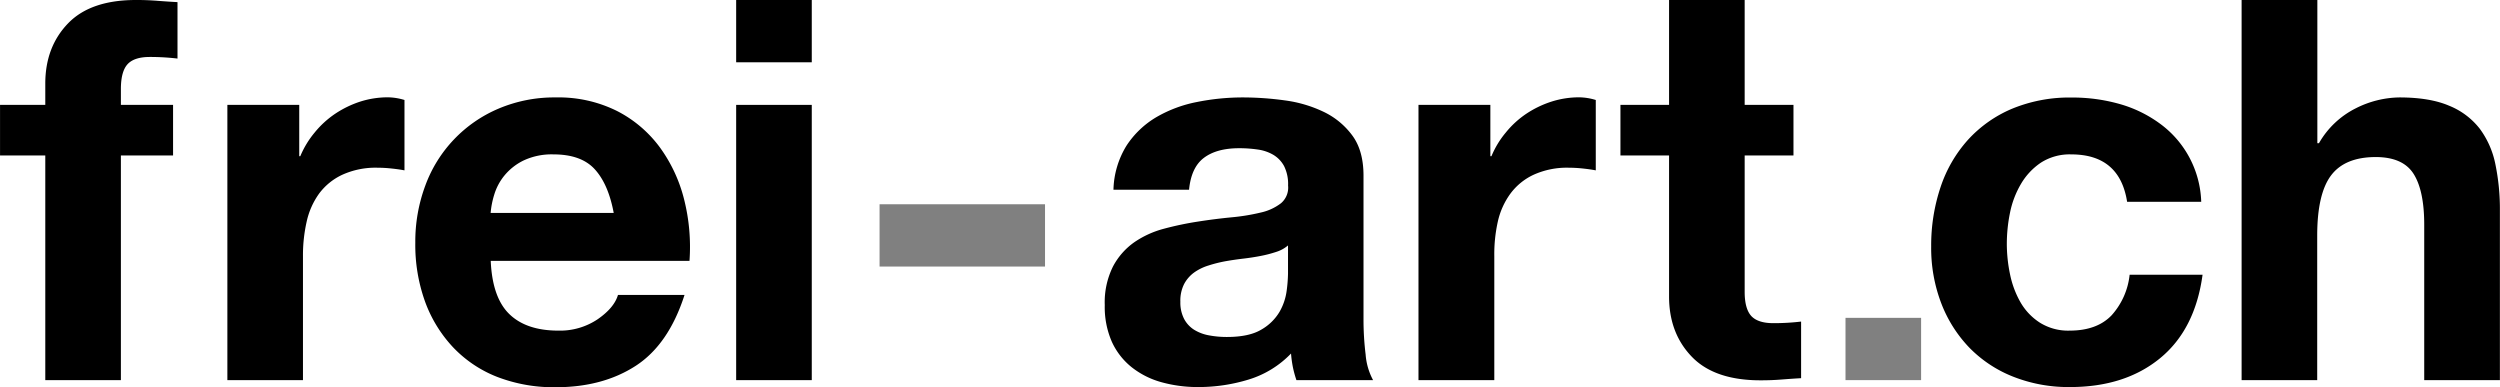
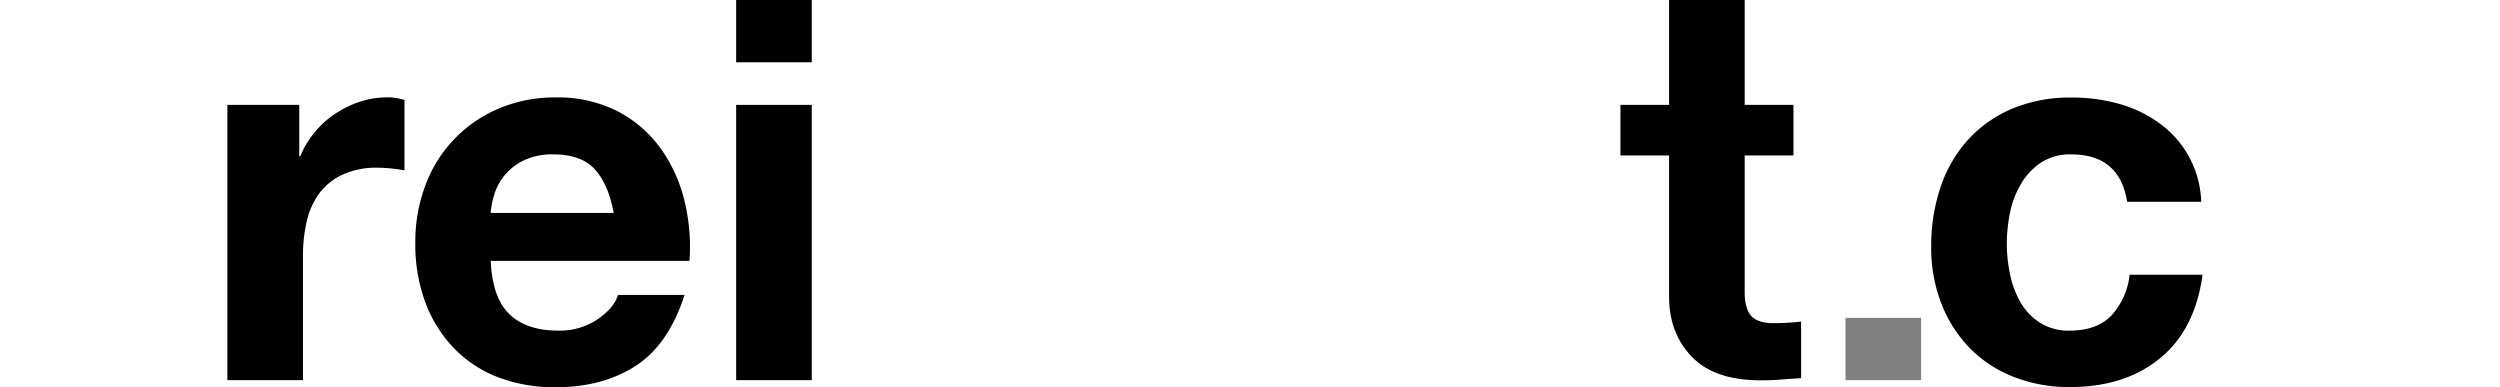
<svg xmlns="http://www.w3.org/2000/svg" width="248.48mm" height="38.47mm" viewBox="0 0 704.34 109.05">
  <defs>
    <style>.cls-1{fill:gray;}</style>
  </defs>
  <g id="Ebene_2" data-name="Ebene 2">
    <g id="Ebene_1-2" data-name="Ebene 1">
-       <path d="M0,43.8V29.55H12.75v-6q0-10.35,6.45-17T38.7,0c1.9,0,3.8.08,5.7.23S48.15.5,50,.6V16.5a65.46,65.46,0,0,0-7.8-.45q-4.35,0-6.23,2T34.05,24.9v4.65h14.7V43.8H34.05v63.3H12.75V43.8Z" />
-       <path d="M84.3,29.55V44h.3a26.17,26.17,0,0,1,4.05-6.67A26.53,26.53,0,0,1,94.5,32a28.6,28.6,0,0,1,7-3.38,25.44,25.44,0,0,1,7.8-1.2,16.61,16.61,0,0,1,4.65.75V48c-1-.2-2.2-.37-3.6-.52a38.08,38.08,0,0,0-4.05-.23,22.69,22.69,0,0,0-9.9,2,17.17,17.17,0,0,0-6.53,5.33A21.32,21.32,0,0,0,86.4,62.4a42.86,42.86,0,0,0-1.05,9.75V107.1H64.05V29.55Z" />
+       <path d="M84.3,29.55V44h.3A26.53,26.53,0,0,1,94.5,32a28.6,28.6,0,0,1,7-3.38,25.44,25.44,0,0,1,7.8-1.2,16.61,16.61,0,0,1,4.65.75V48c-1-.2-2.2-.37-3.6-.52a38.08,38.08,0,0,0-4.05-.23,22.69,22.69,0,0,0-9.9,2,17.17,17.17,0,0,0-6.53,5.33A21.32,21.32,0,0,0,86.4,62.4a42.86,42.86,0,0,0-1.05,9.75V107.1H64.05V29.55Z" />
      <path d="M143.5,88.5q4.8,4.65,13.8,4.65a19,19,0,0,0,11.1-3.22q4.65-3.23,5.7-6.83h18.75q-4.5,14-13.8,20t-22.5,6a44.29,44.29,0,0,1-16.5-2.92A34.32,34.32,0,0,1,127.6,97.8a37.48,37.48,0,0,1-7.88-12.9A47.22,47.22,0,0,1,117,68.4a45.23,45.23,0,0,1,2.85-16.2,37.54,37.54,0,0,1,20.62-21.6,40.19,40.19,0,0,1,16.13-3.15,36.88,36.88,0,0,1,17.25,3.83,34.4,34.4,0,0,1,12.07,10.27,42.23,42.23,0,0,1,6.83,14.7,54.75,54.75,0,0,1,1.5,17.25H138.25Q138.7,83.85,143.5,88.5Zm24.07-40.8q-3.82-4.2-11.62-4.2a18.55,18.55,0,0,0-8.48,1.73,16.12,16.12,0,0,0-5.4,4.27,15.66,15.66,0,0,0-2.85,5.4,24.41,24.41,0,0,0-1,5.1H172.9Q171.4,51.9,167.57,47.7Z" />
      <path d="M207.4,17.55V0h21.3V17.55Zm21.3,12V107.1H207.4V29.55Z" />
-       <path d="M317.4,41a25.54,25.54,0,0,1,8.4-8,36.57,36.57,0,0,1,11.47-4.27,65.3,65.3,0,0,1,12.83-1.28,86.93,86.93,0,0,1,11.85.83A36.25,36.25,0,0,1,372.9,31.5a21.59,21.59,0,0,1,8.1,6.68q3.15,4.27,3.15,11.32V89.85a81,81,0,0,0,.6,10.05,18,18,0,0,0,2.1,7.2h-21.6a30.51,30.51,0,0,1-1-3.67,32.08,32.08,0,0,1-.52-3.83,27.76,27.76,0,0,1-12,7.35,48.17,48.17,0,0,1-14.1,2.1,38.09,38.09,0,0,1-10.35-1.35,23.7,23.7,0,0,1-8.4-4.2,19.56,19.56,0,0,1-5.63-7.2,24.34,24.34,0,0,1-2-10.35,22.59,22.59,0,0,1,2.32-10.87,19.46,19.46,0,0,1,6-6.83,26.87,26.87,0,0,1,8.4-3.82,89.79,89.79,0,0,1,9.53-2q4.8-.75,9.45-1.2a57.06,57.06,0,0,0,8.25-1.35,14.38,14.38,0,0,0,5.7-2.62,5.77,5.77,0,0,0,2-5,11.28,11.28,0,0,0-1.13-5.47,8.27,8.27,0,0,0-3-3.15,11.8,11.8,0,0,0-4.35-1.5,35.5,35.5,0,0,0-5.32-.38q-6.3,0-9.9,2.7t-4.2,9h-21.3A24.74,24.74,0,0,1,317.4,41ZM359.47,71a34.48,34.48,0,0,1-4.35,1.12c-1.55.3-3.17.55-4.87.75s-3.4.45-5.1.75a38.54,38.54,0,0,0-4.73,1.2,14,14,0,0,0-4.05,2,9.59,9.59,0,0,0-2.77,3.22,10.37,10.37,0,0,0-1.05,5,10,10,0,0,0,1.05,4.8,8.06,8.06,0,0,0,2.85,3.08,12,12,0,0,0,4.2,1.57,26.81,26.81,0,0,0,5,.45c4.2,0,7.44-.7,9.75-2.1a14,14,0,0,0,5.1-5,16.08,16.08,0,0,0,2-5.93,40.89,40.89,0,0,0,.38-4.8V69.15A9.59,9.59,0,0,1,359.47,71Z" />
-       <path d="M419.89,29.55V44h.31a25.61,25.61,0,0,1,4.05-6.67A26.26,26.26,0,0,1,430.09,32a28.6,28.6,0,0,1,7.05-3.38,25.5,25.5,0,0,1,7.81-1.2,16.6,16.6,0,0,1,4.64.75V48c-1-.2-2.2-.37-3.59-.52a38.37,38.37,0,0,0-4.05-.23,22.74,22.74,0,0,0-9.91,2,17.14,17.14,0,0,0-6.52,5.33A21.16,21.16,0,0,0,422,62.4,42.31,42.31,0,0,0,421,72.15V107.1H399.64V29.55Z" />
      <path d="M583.54,43.5A15,15,0,0,0,575,45.83a18.46,18.46,0,0,0-5.62,6,25.92,25.92,0,0,0-3.08,8.1,43.89,43.89,0,0,0-.9,8.77,42.13,42.13,0,0,0,.9,8.55,26.49,26.49,0,0,0,2.93,7.88,16.78,16.78,0,0,0,5.47,5.77,15,15,0,0,0,8.4,2.25q7.65,0,11.78-4.27A20.23,20.23,0,0,0,600,77.4h20.55q-2.1,15.45-12,23.55t-25.35,8.1a42.42,42.42,0,0,1-16-2.92A35.45,35.45,0,0,1,554.89,98a37.21,37.21,0,0,1-7.95-12.52,43.46,43.46,0,0,1-2.85-16,51.63,51.63,0,0,1,2.63-16.72,37.62,37.62,0,0,1,7.72-13.35,35.37,35.37,0,0,1,12.45-8.78,42.3,42.3,0,0,1,16.8-3.15A48.66,48.66,0,0,1,597,29.25a35.44,35.44,0,0,1,11.4,5.48,28.33,28.33,0,0,1,11.77,22.12H599.29Q597.19,43.5,583.54,43.5Z" />
-       <path d="M652.89,0V40.35h.45a24.65,24.65,0,0,1,10.35-9.82A27.94,27.94,0,0,1,676,27.45q8.55,0,14,2.33a20.78,20.78,0,0,1,8.62,6.45,25,25,0,0,1,4.43,10.05,62.47,62.47,0,0,1,1.27,13.12v47.7H683V63.3q0-9.6-3-14.32t-10.65-4.73q-8.7,0-12.6,5.18t-3.9,17V107.1h-21.3V0Z" />
      <path d="M499.64,91.05q-4.35,0-6.22-2c-1.25-1.36-1.88-3.63-1.88-6.83V43.8h13.75V29.55H491.54V0h-21.3V29.55h-13.7V43.8h13.7V83.55q0,10.35,6.45,17t19.5,6.6c1.9,0,3.8-.07,5.7-.22s3.75-.28,5.55-.38V90.6A65.46,65.46,0,0,1,499.64,91.05Z" />
      <rect class="cls-1" x="519.95" y="89.55" width="21.3" height="17.55" />
-       <rect class="cls-1" x="247.8" y="57.55" width="46.62" height="17.55" />
    </g>
  </g>
</svg>